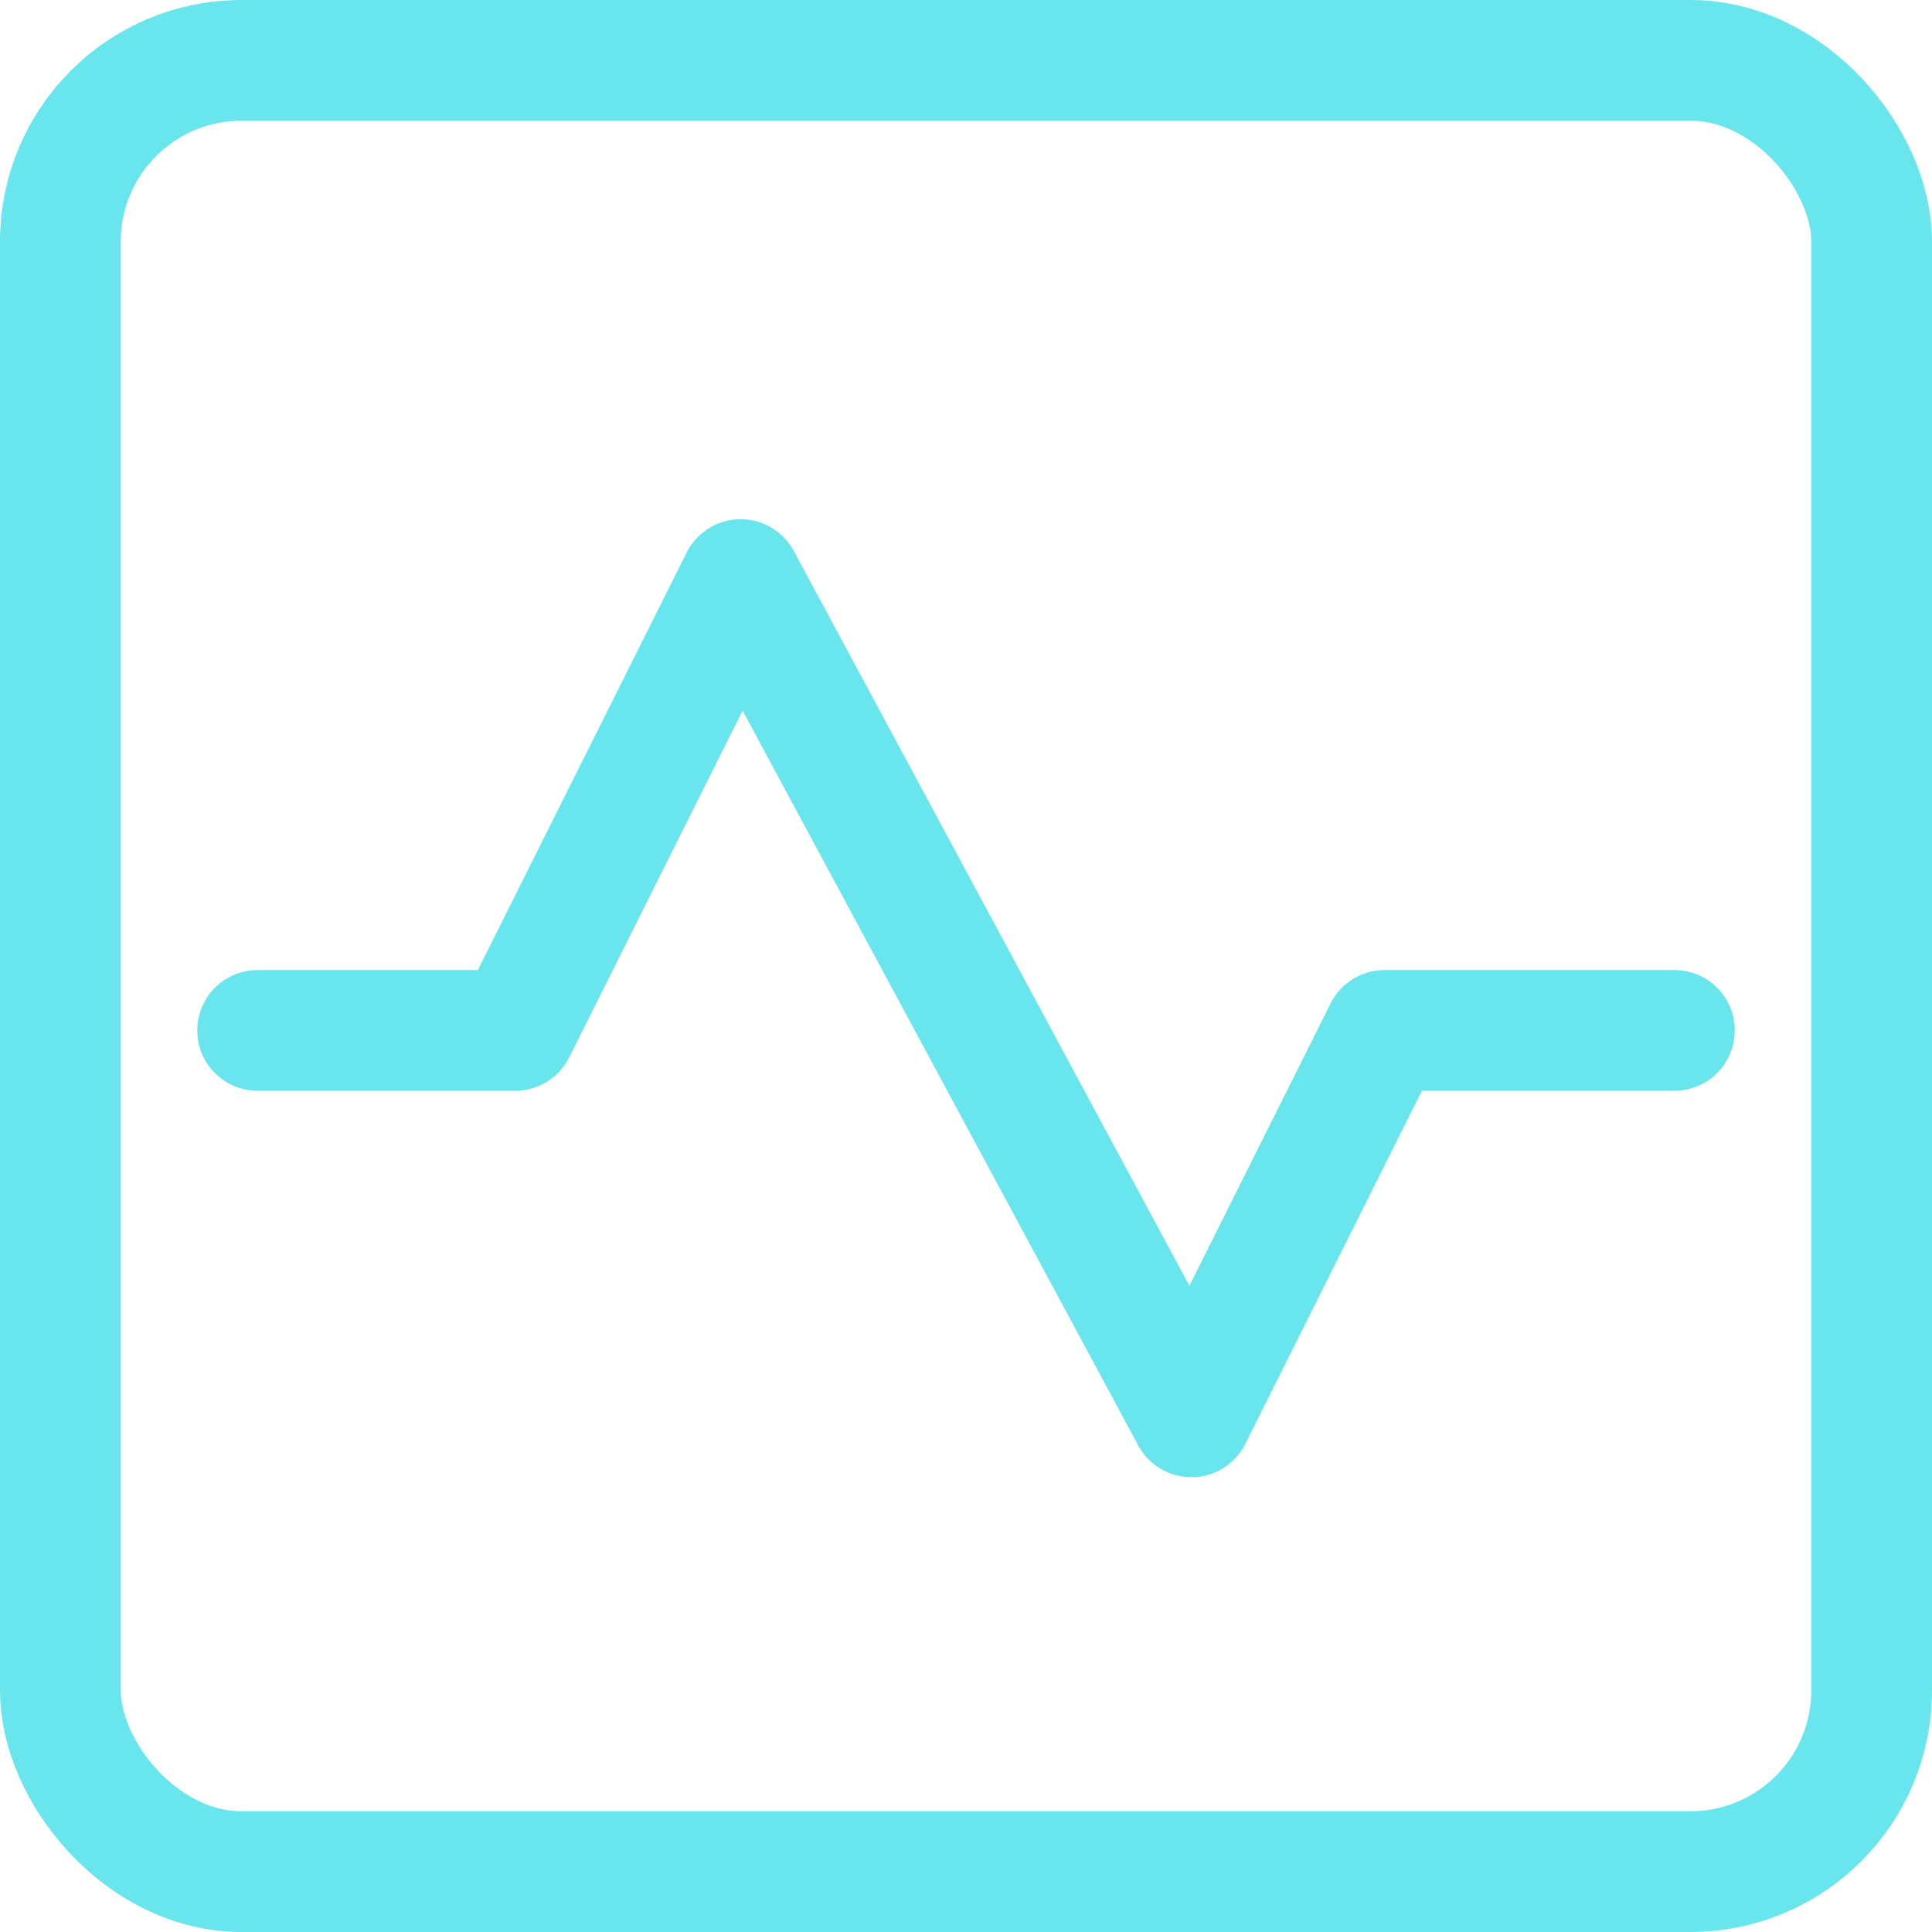
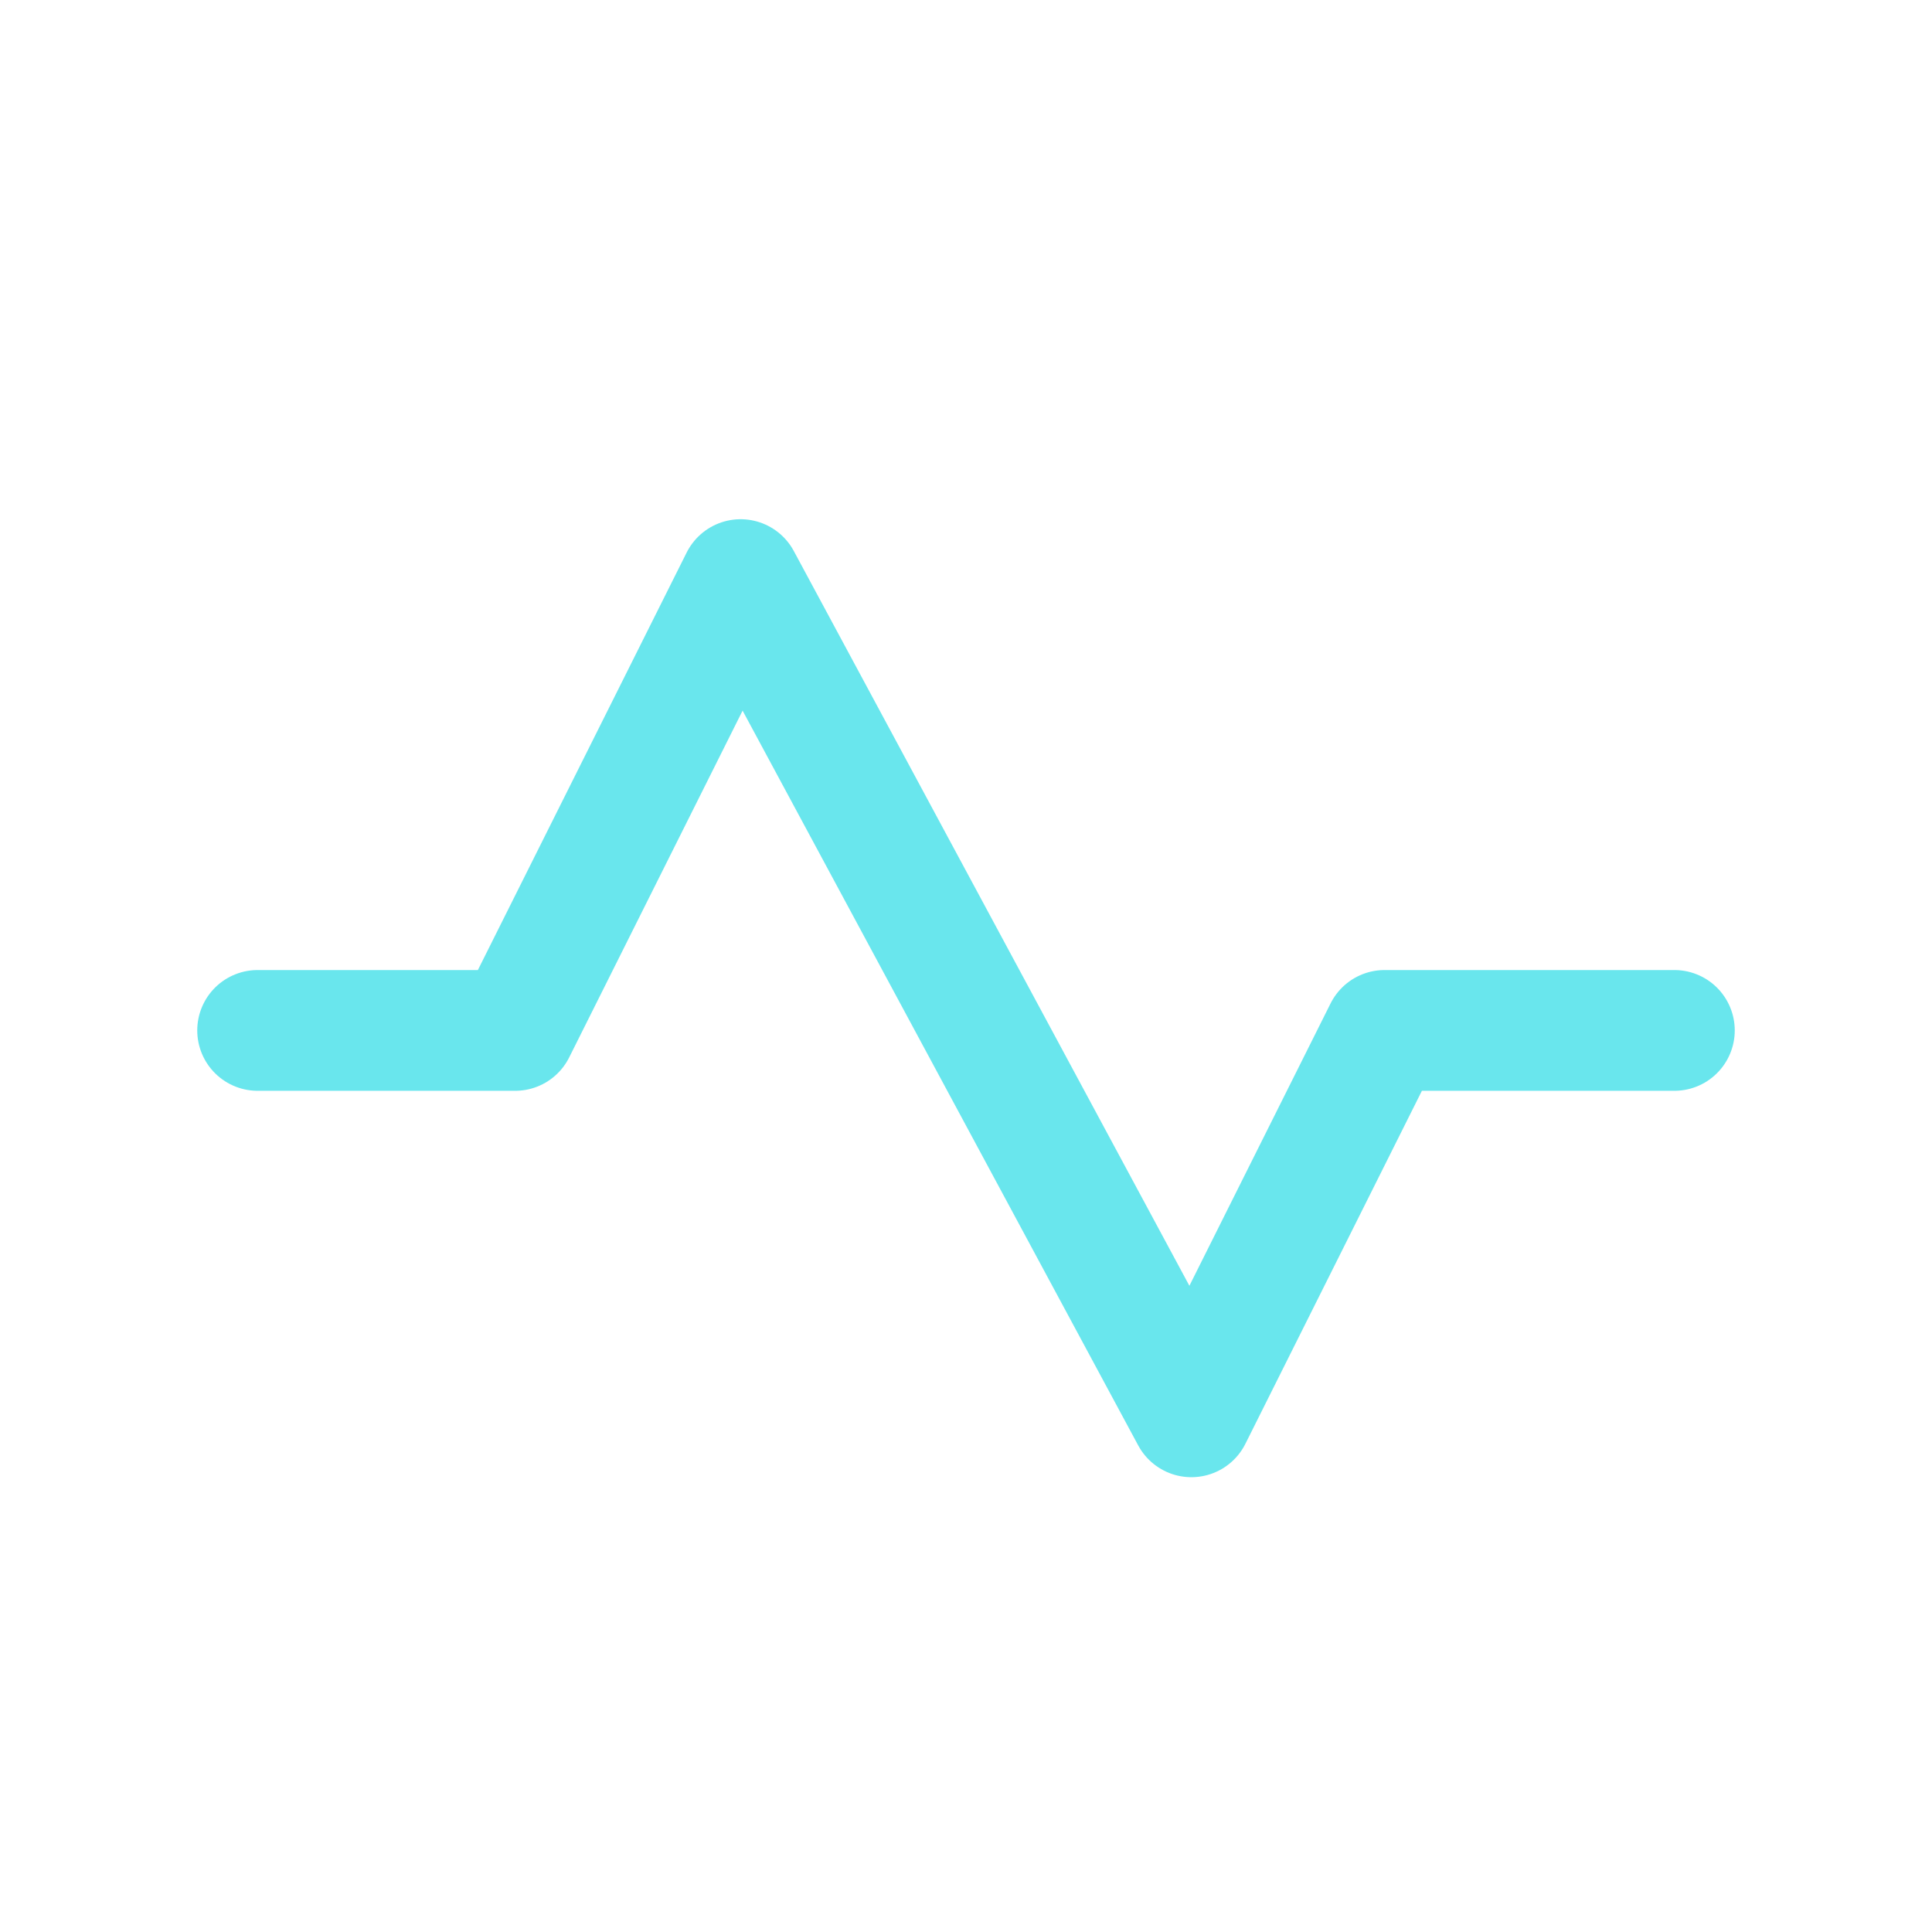
<svg xmlns="http://www.w3.org/2000/svg" width="32" height="32" fill="none">
-   <rect x="1" y="1" width="30" height="30" rx="3" stroke="#69E6ED" stroke-width="2" />
  <path d="M4.267 17.067h4.266L12.267 9.6l7.466 13.867 3.2-6.4h4.8" stroke="#69E6ED" stroke-width="2" stroke-linecap="round" stroke-linejoin="round" />
</svg>